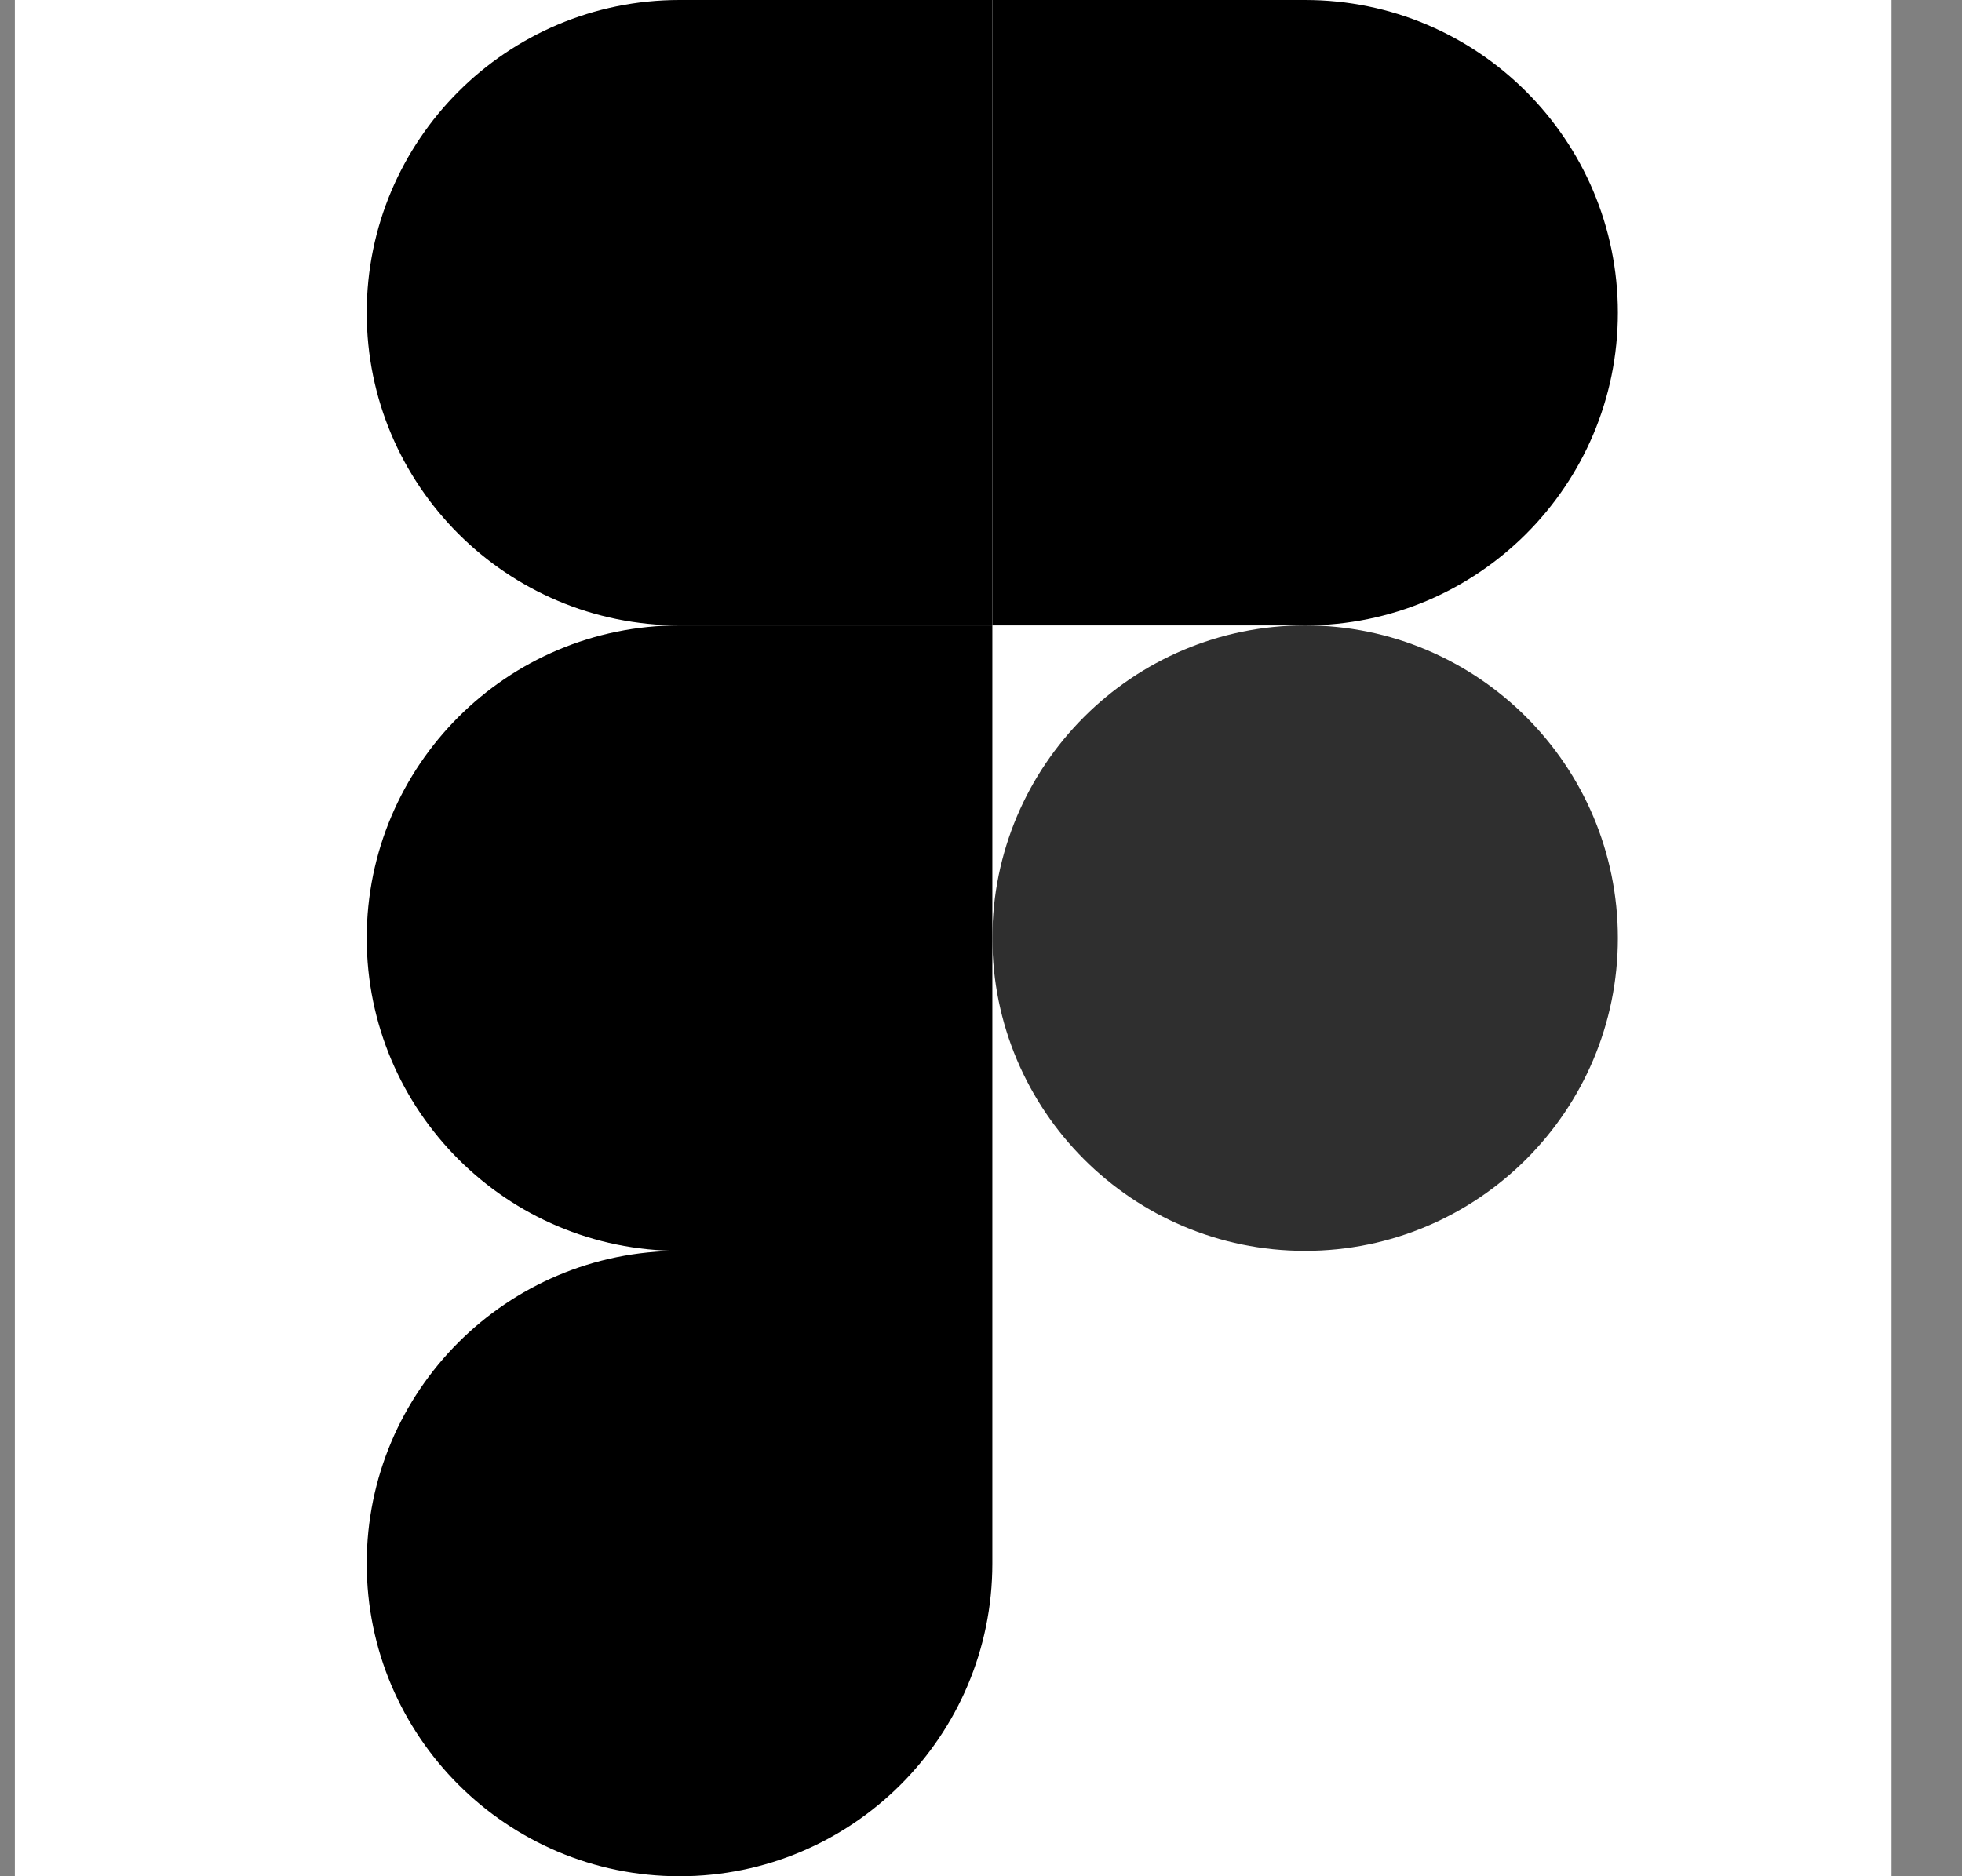
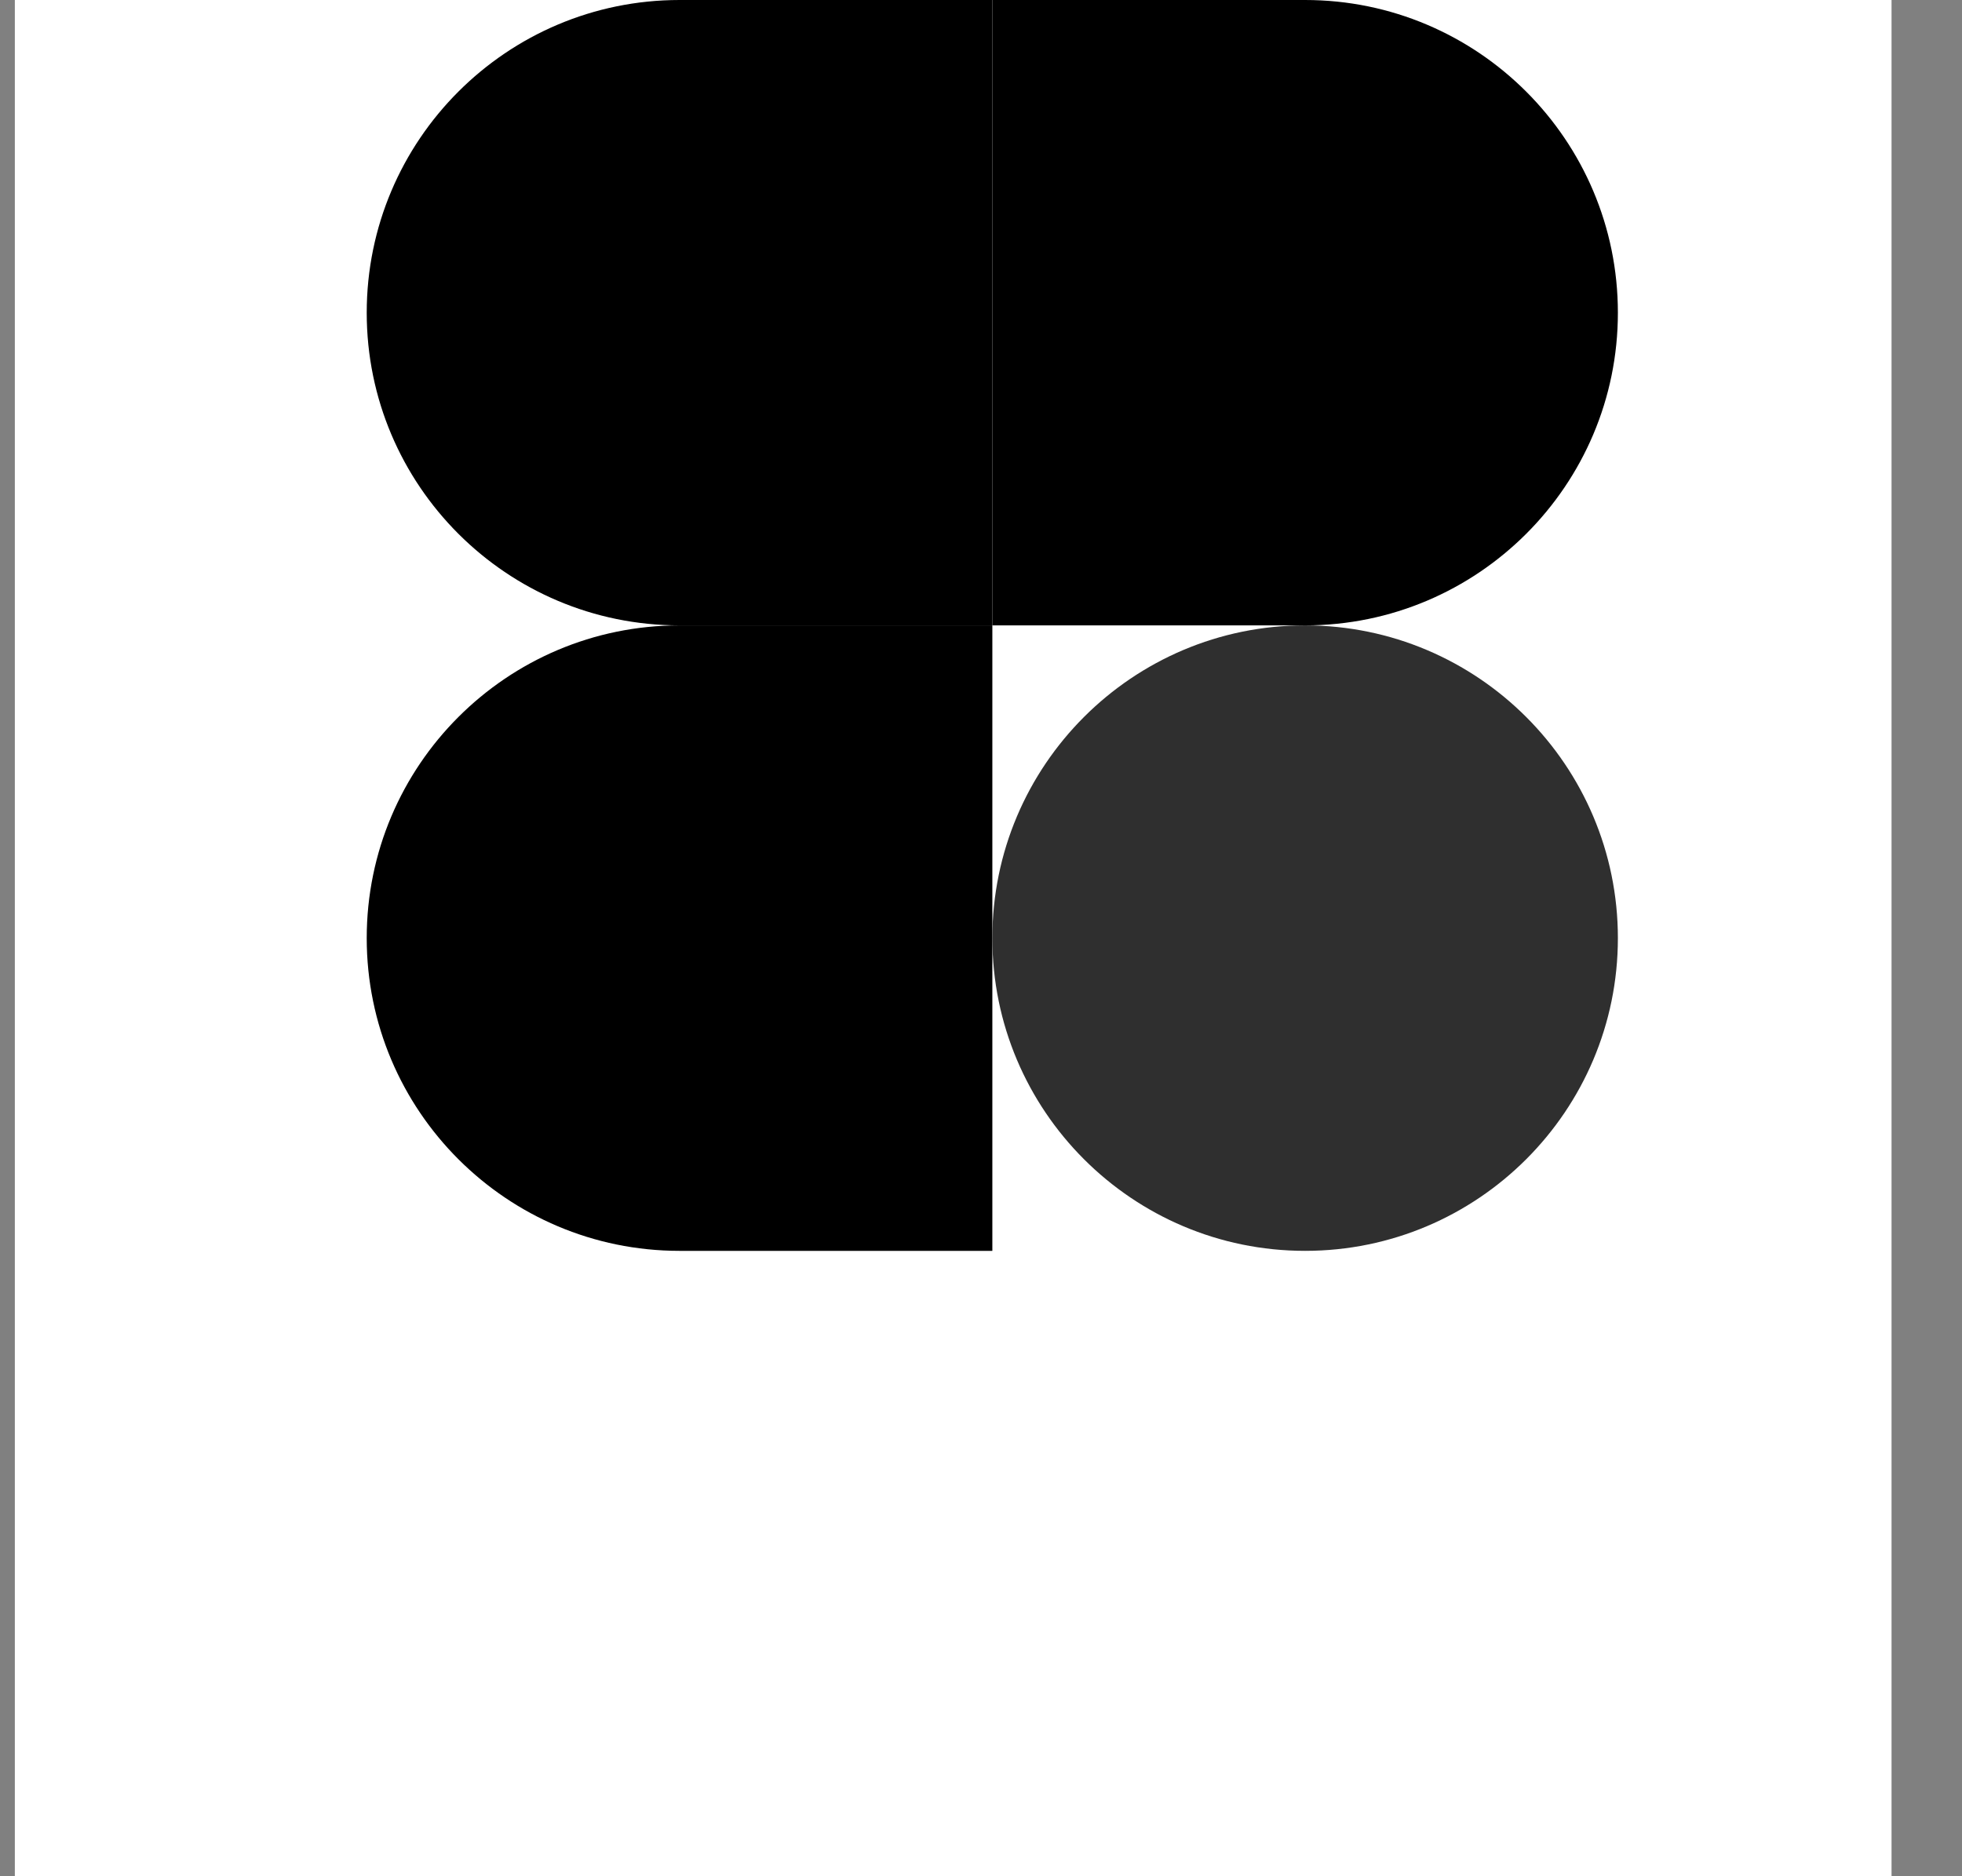
<svg xmlns="http://www.w3.org/2000/svg" width="23" height="22" viewBox="0 0 23 22" fill="none">
  <rect x="0" y="0" width="23" height="22" fill="#808080" stroke="none" />
  <rect width="22" height="22" transform="translate(0.174)" fill="white" />
-   <path d="M7.966 22C9.99 22 11.633 20.357 11.633 18.333V14.667H7.966C5.942 14.667 4.299 16.309 4.299 18.333C4.299 20.357 5.942 22 7.966 22Z" fill="black" />
  <path d="M4.299 11C4.299 8.976 5.942 7.333 7.966 7.333H11.633V14.667H7.966C5.942 14.667 4.299 13.024 4.299 11Z" fill="black" />
  <path d="M4.299 3.667C4.299 1.643 5.942 0 7.966 0H11.633V7.333H7.966C5.942 7.333 4.299 5.691 4.299 3.667Z" fill="black" />
-   <path d="M11.633 0H15.299C17.323 0 18.966 1.643 18.966 3.667C18.966 5.691 17.323 7.333 15.299 7.333H11.633V0Z" fill="black" />
+   <path d="M11.633 0H15.299C17.323 0 18.966 1.643 18.966 3.667C18.966 5.691 17.323 7.333 15.299 7.333H11.633Z" fill="black" />
  <path d="M18.966 11C18.966 13.024 17.323 14.667 15.299 14.667C13.275 14.667 11.633 13.024 11.633 11C11.633 8.976 13.275 7.333 15.299 7.333C17.323 7.333 18.966 8.976 18.966 11Z" fill="#2F2F2F" />
</svg>